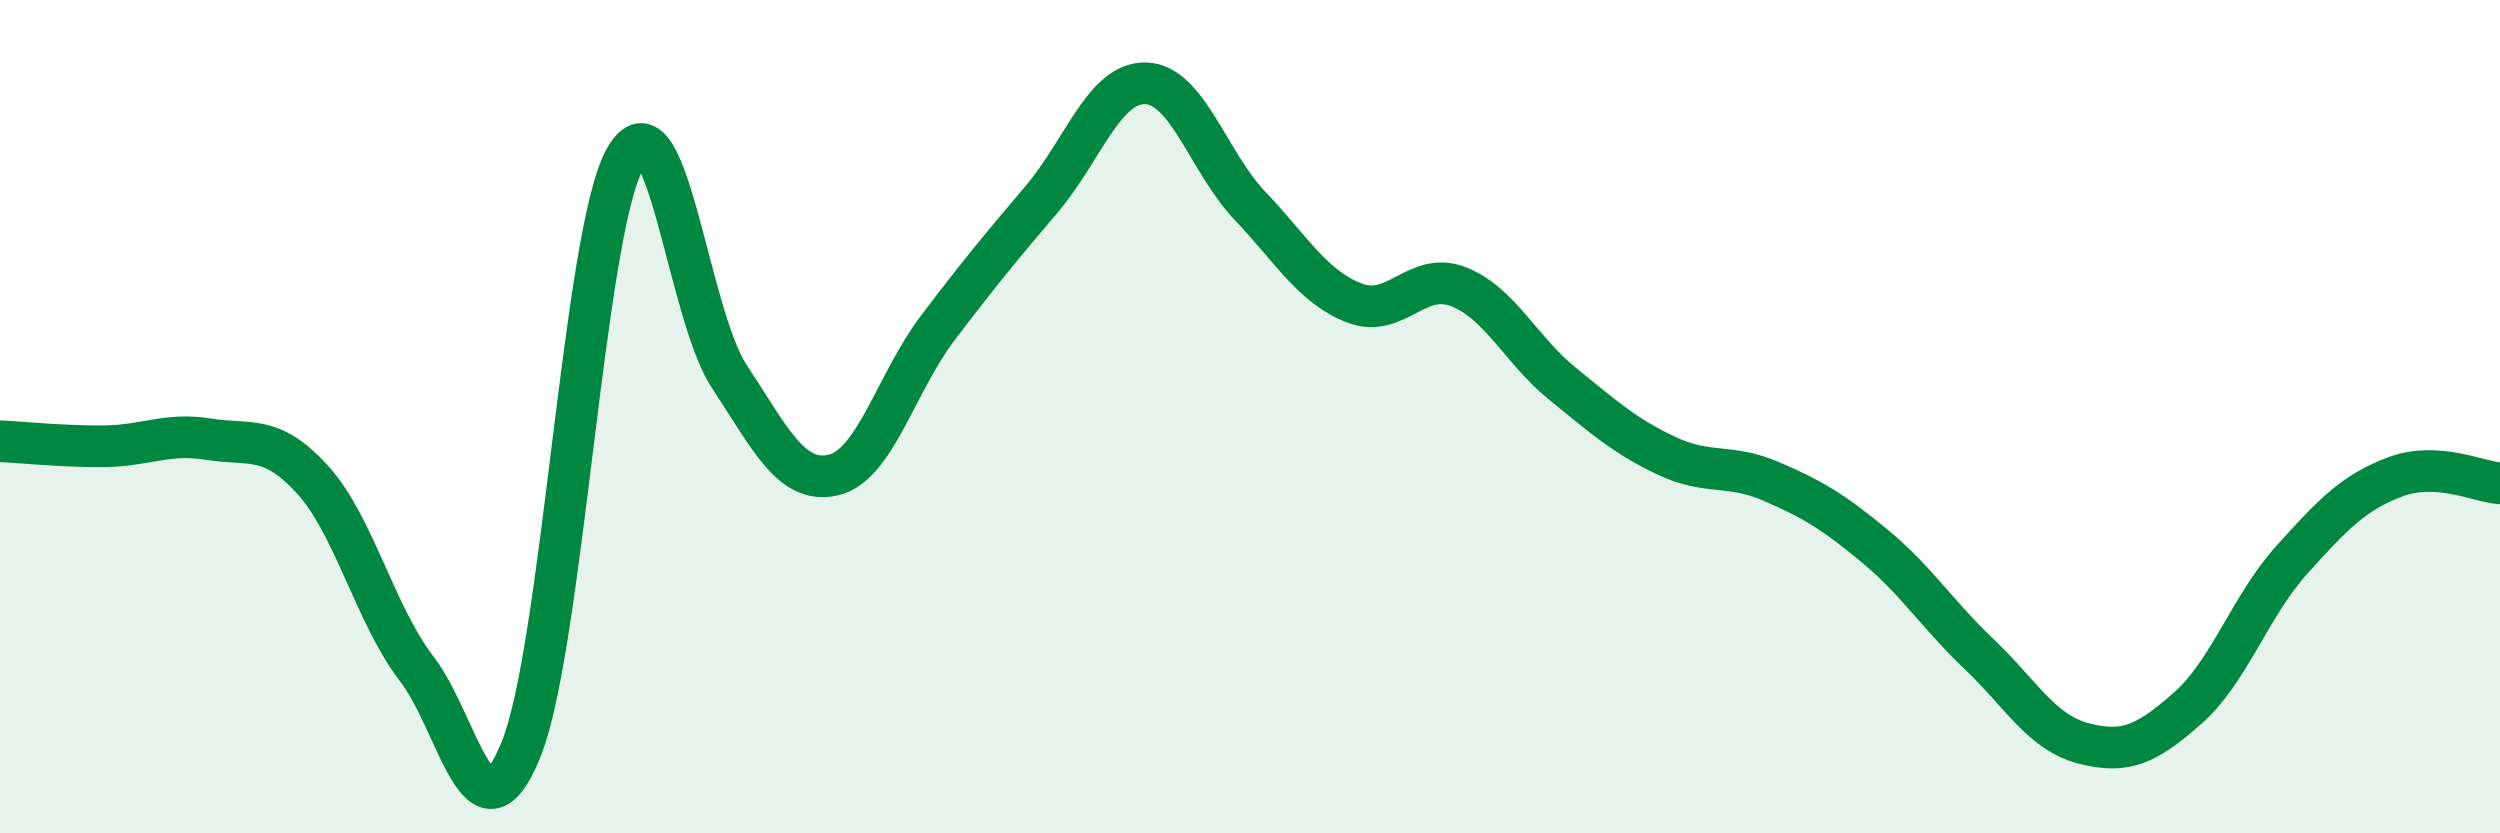
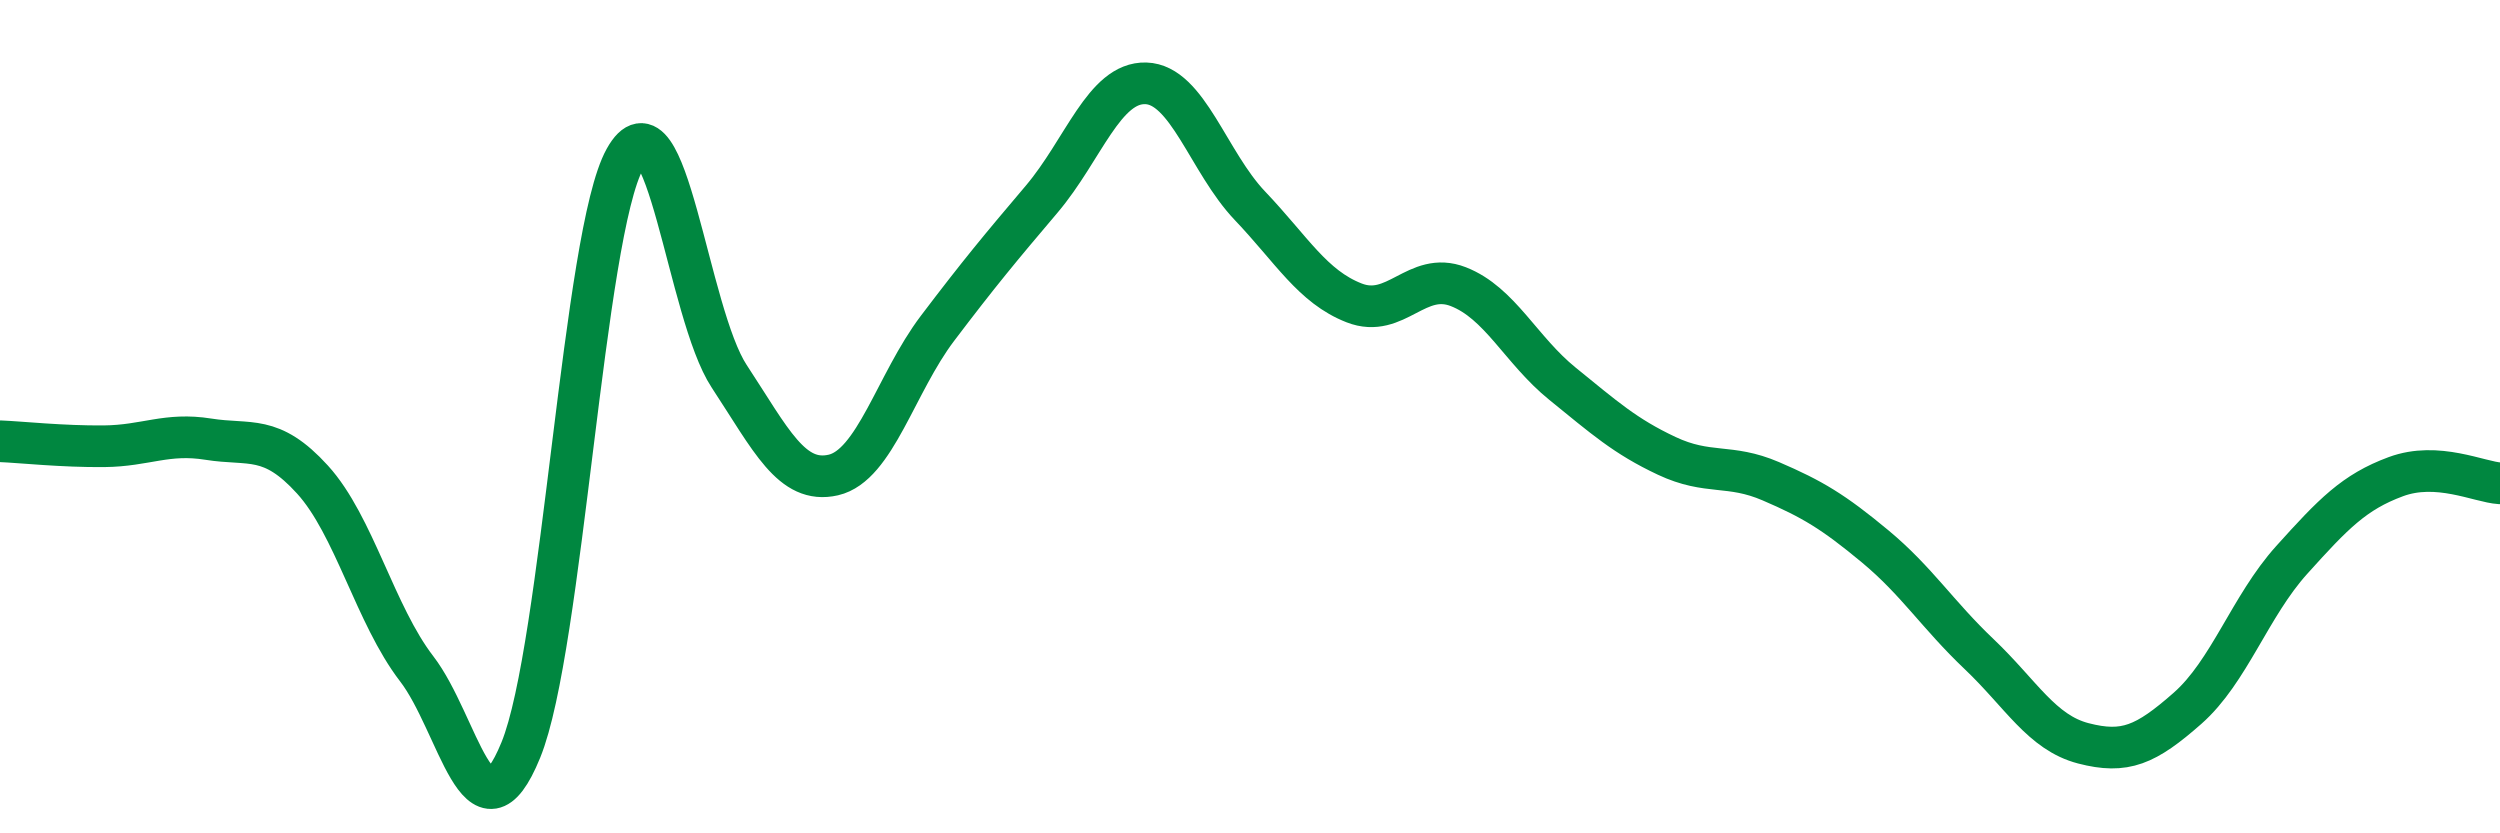
<svg xmlns="http://www.w3.org/2000/svg" width="60" height="20" viewBox="0 0 60 20">
-   <path d="M 0,10.59 C 0.5,10.61 1.5,10.72 2.5,10.71 C 3.5,10.7 4,10.38 5,10.54 C 6,10.7 6.5,10.41 7.5,11.51 C 8.5,12.61 9,14.75 10,16.05 C 11,17.35 11.5,20.45 12.5,18 C 13.5,15.55 14,5.6 15,3.81 C 16,2.02 16.5,7.51 17.5,9.03 C 18.5,10.55 19,11.63 20,11.4 C 21,11.17 21.5,9.2 22.5,7.88 C 23.5,6.56 24,5.96 25,4.78 C 26,3.6 26.5,1.97 27.5,2 C 28.5,2.03 29,3.89 30,4.94 C 31,5.99 31.5,6.88 32.5,7.27 C 33.5,7.66 34,6.49 35,6.88 C 36,7.27 36.5,8.4 37.5,9.21 C 38.5,10.02 39,10.47 40,10.94 C 41,11.41 41.5,11.12 42.5,11.55 C 43.5,11.98 44,12.28 45,13.11 C 46,13.94 46.5,14.75 47.5,15.7 C 48.5,16.65 49,17.58 50,17.84 C 51,18.1 51.5,17.88 52.5,17 C 53.5,16.12 54,14.55 55,13.44 C 56,12.33 56.5,11.81 57.5,11.44 C 58.5,11.07 59.5,11.57 60,11.6L60 20L0 20Z" fill="#008740" opacity="0.1" stroke-linecap="round" stroke-linejoin="round" />
  <path d="M 0,10.59 C 0.5,10.61 1.5,10.72 2.5,10.71 C 3.5,10.7 4,10.38 5,10.54 C 6,10.7 6.5,10.41 7.5,11.51 C 8.5,12.61 9,14.75 10,16.05 C 11,17.35 11.5,20.45 12.5,18 C 13.5,15.55 14,5.6 15,3.81 C 16,2.02 16.5,7.51 17.5,9.03 C 18.5,10.55 19,11.63 20,11.4 C 21,11.17 21.5,9.2 22.5,7.88 C 23.5,6.56 24,5.96 25,4.78 C 26,3.6 26.5,1.97 27.5,2 C 28.5,2.03 29,3.89 30,4.94 C 31,5.99 31.5,6.88 32.5,7.27 C 33.5,7.66 34,6.49 35,6.88 C 36,7.27 36.5,8.4 37.5,9.21 C 38.5,10.02 39,10.47 40,10.94 C 41,11.41 41.5,11.12 42.5,11.55 C 43.5,11.98 44,12.28 45,13.11 C 46,13.94 46.5,14.75 47.5,15.7 C 48.5,16.65 49,17.58 50,17.84 C 51,18.1 51.5,17.88 52.5,17 C 53.5,16.12 54,14.55 55,13.44 C 56,12.33 56.5,11.81 57.5,11.44 C 58.5,11.07 59.5,11.57 60,11.6" stroke="#008740" stroke-width="1" fill="none" stroke-linecap="round" stroke-linejoin="round" />
</svg>